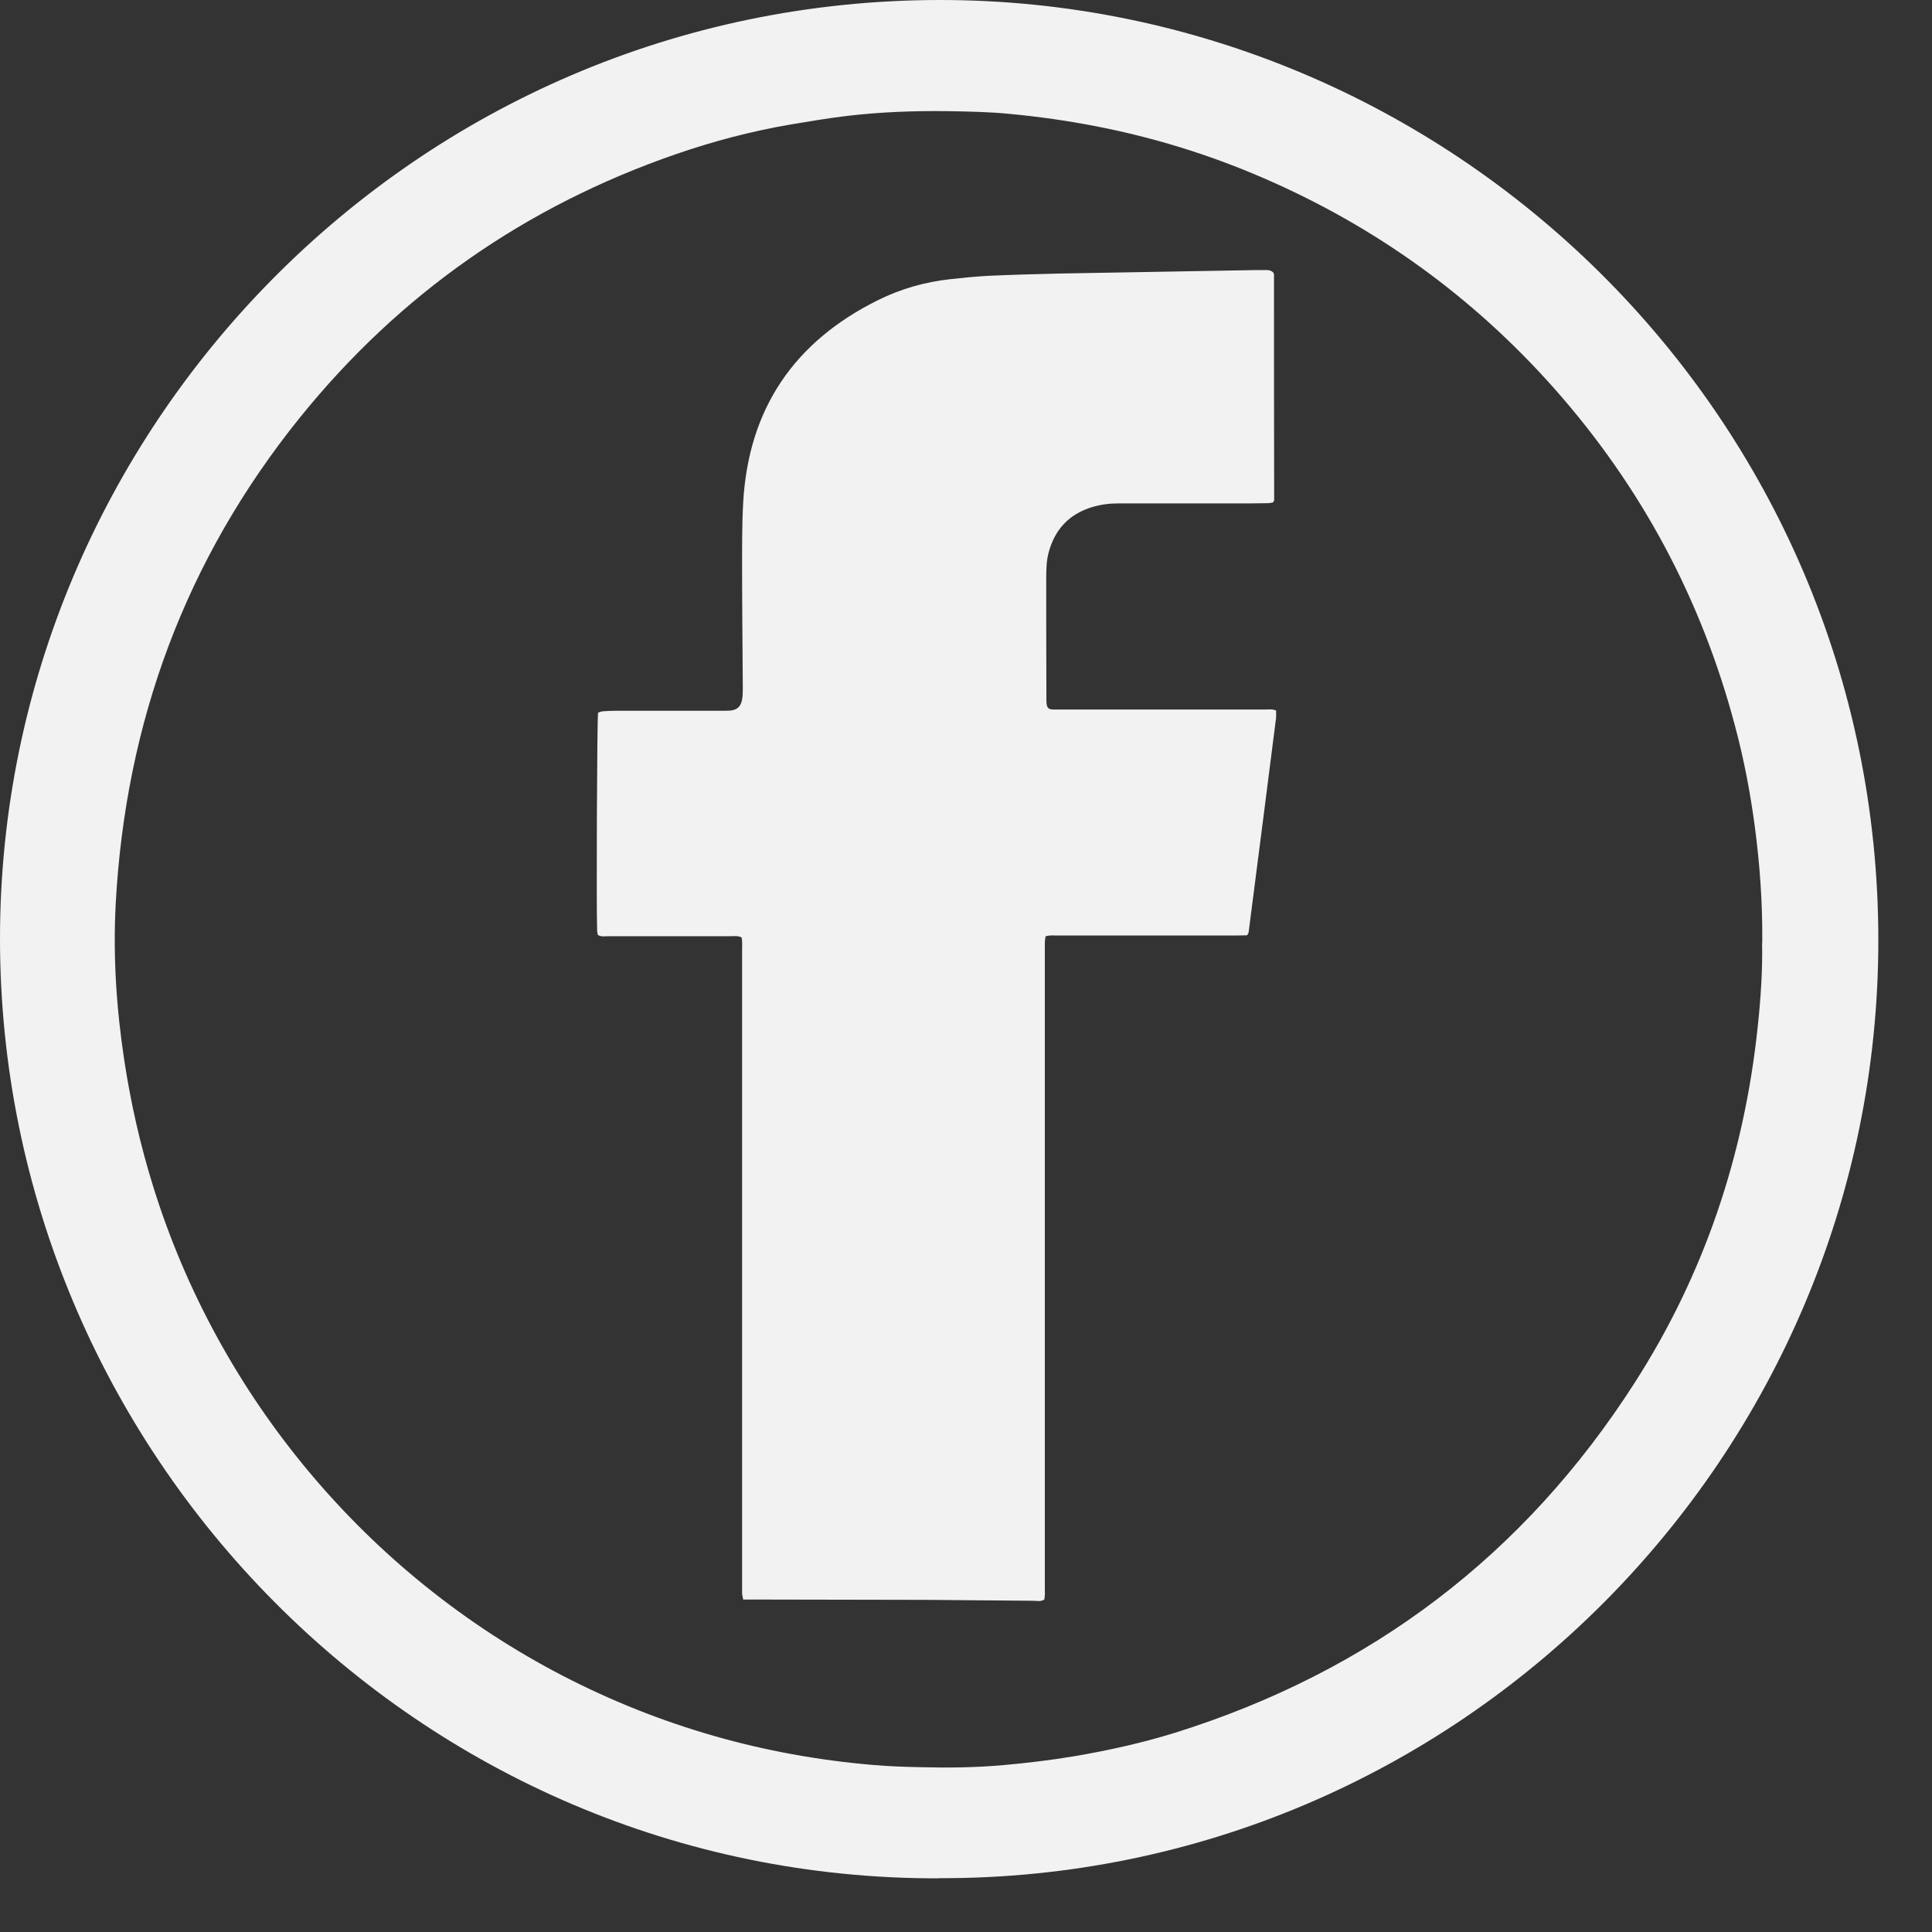
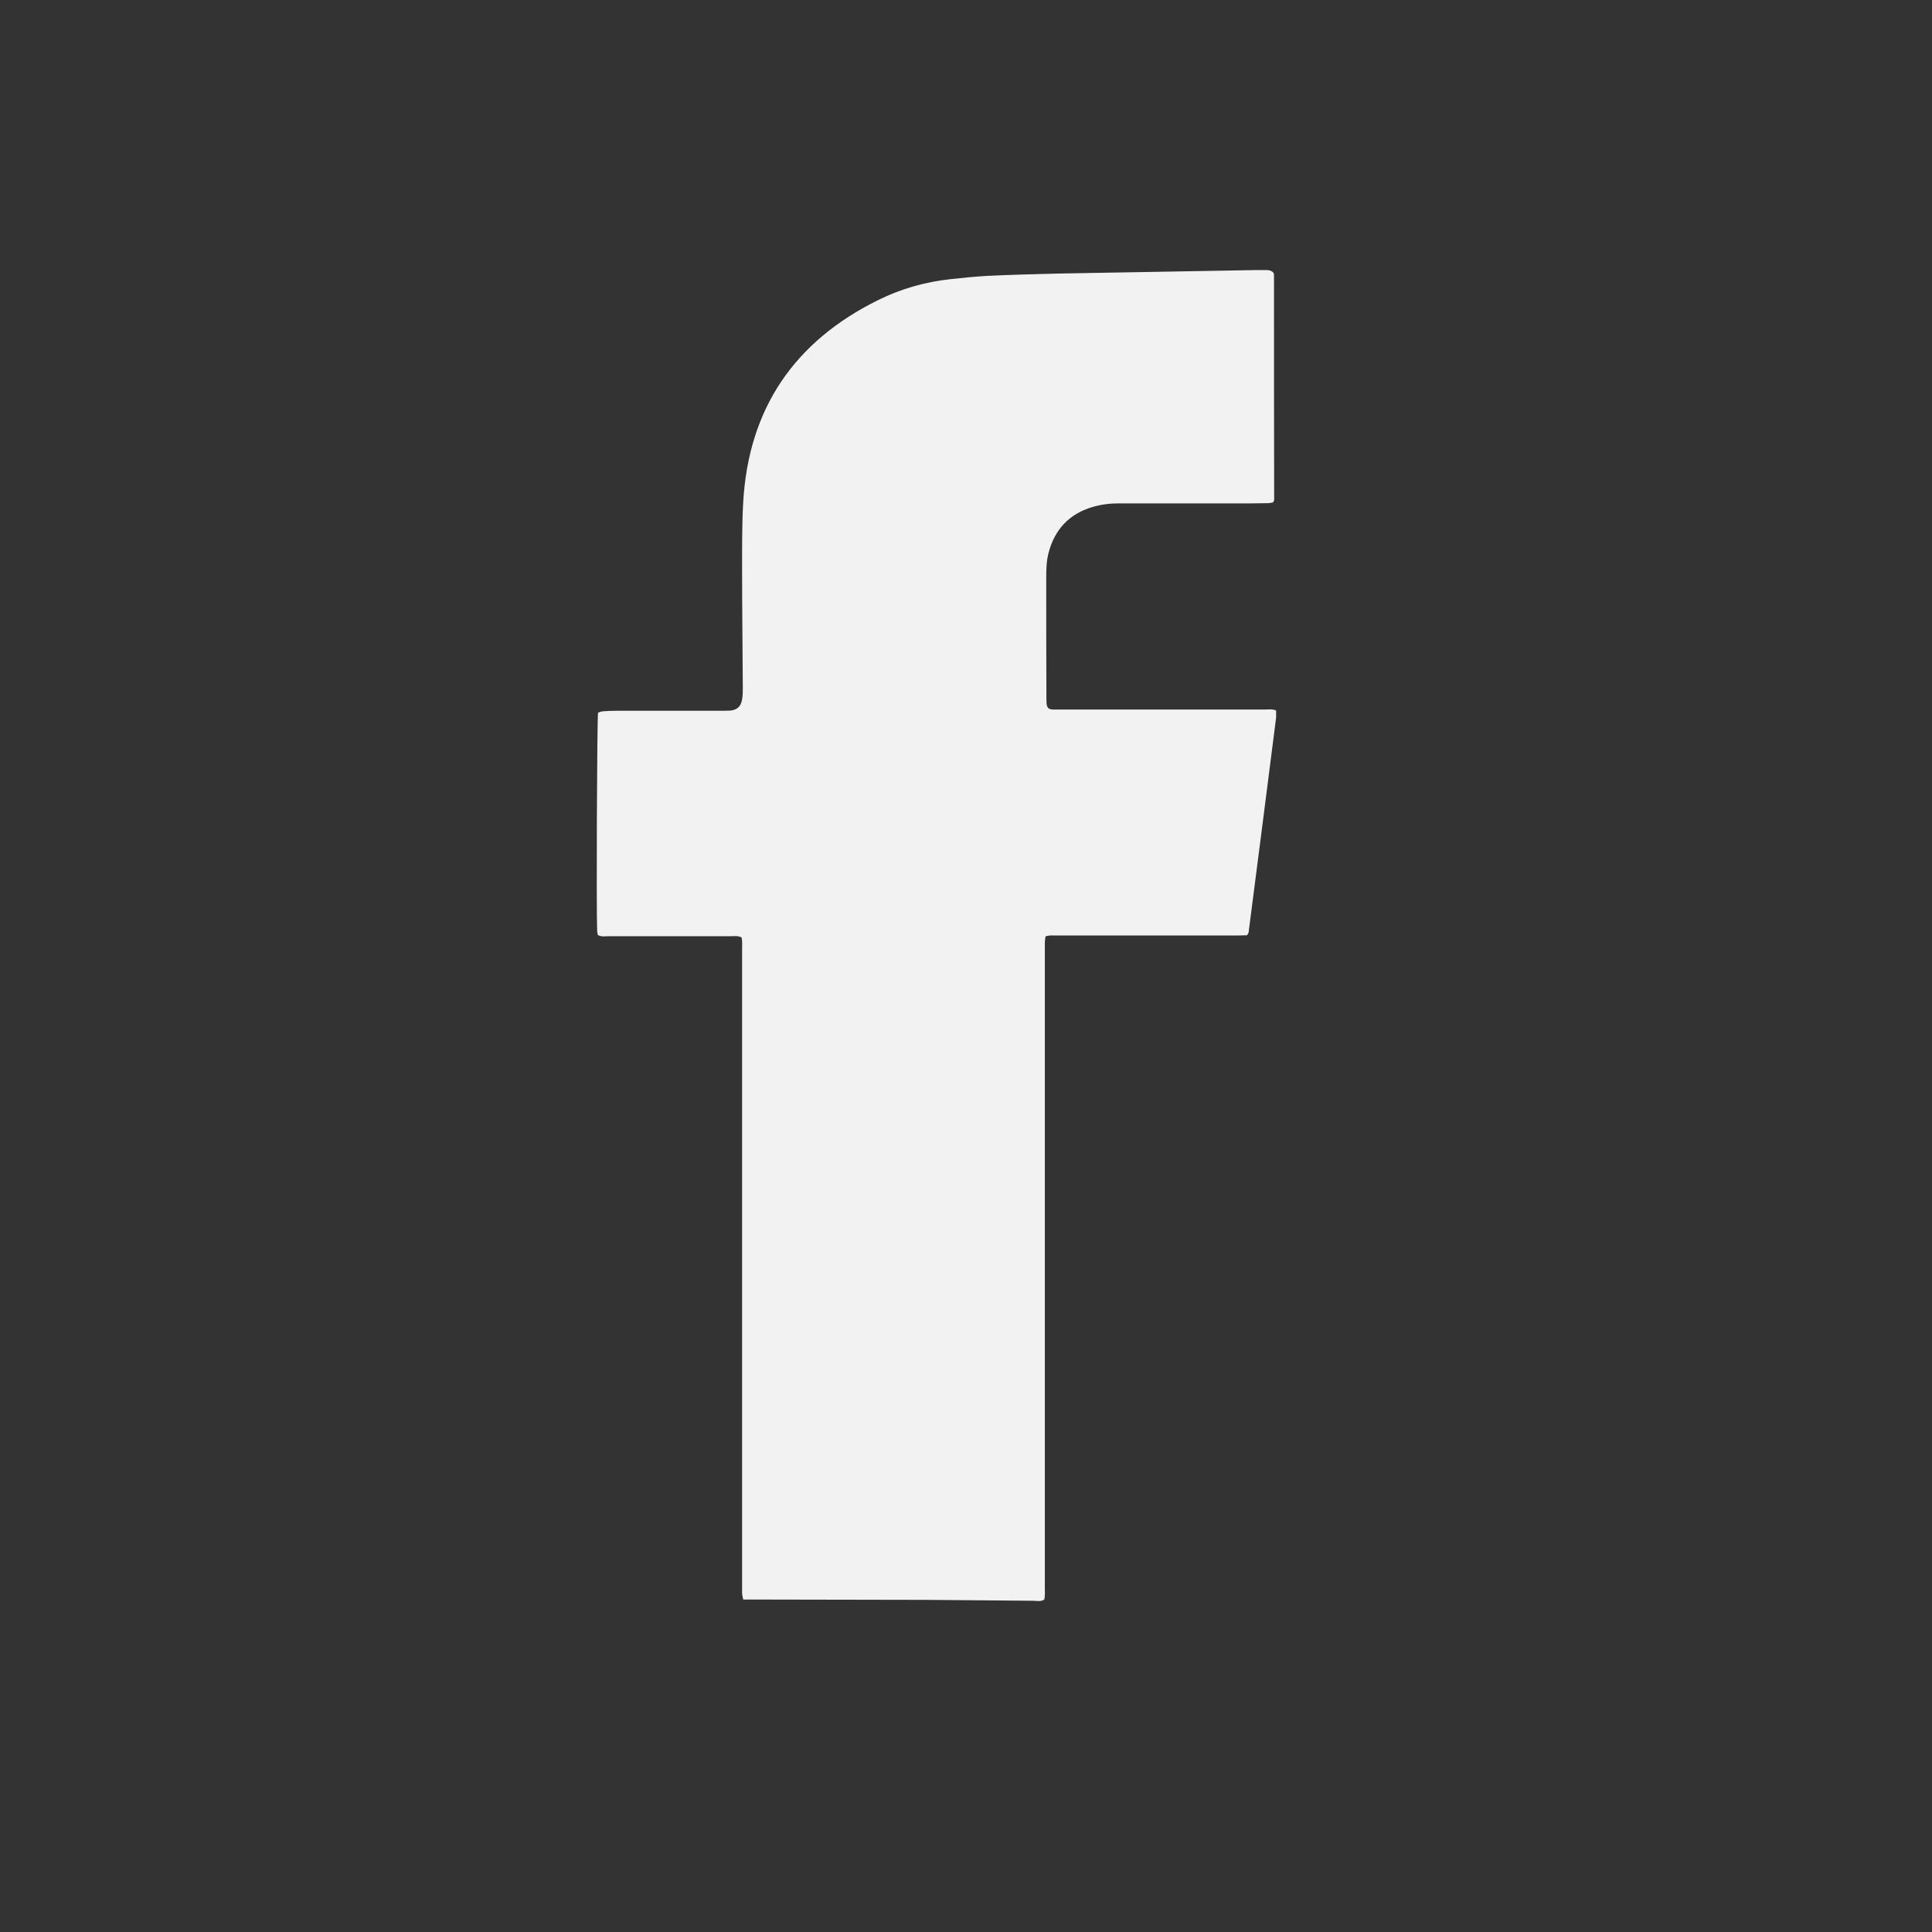
<svg xmlns="http://www.w3.org/2000/svg" width="36" height="36" viewBox="0 0 36 36" fill="none">
  <rect x="0" y="0" width="36" height="36" fill="#333333" stroke="none" />
-   <path d="M17.495 35C7.793 35.026 -0.003 27.065 1.02332e-06 17.484C0.003 8.006 7.725 0.01 17.505 4.113e-06C27.027 -0.007 35.003 7.746 35 17.526C34.997 27.111 27.184 35.026 17.498 34.997L17.495 35ZM32.837 17.575C32.844 16.809 32.791 16.111 32.7 15.413C32.615 14.774 32.495 14.144 32.328 13.521C31.702 11.163 30.583 9.07 28.965 7.243C27.445 5.528 25.628 4.217 23.524 3.31C22.529 2.88 21.501 2.563 20.434 2.355C19.899 2.25 19.364 2.175 18.823 2.123C18.428 2.084 18.03 2.077 17.632 2.071C17.019 2.064 16.402 2.087 15.792 2.159C15.433 2.201 15.075 2.263 14.719 2.322C13.998 2.446 13.293 2.632 12.602 2.87C9.796 3.839 7.451 5.472 5.588 7.781C3.458 10.423 2.339 13.459 2.156 16.841C2.104 17.82 2.169 18.791 2.316 19.76C2.437 20.553 2.613 21.332 2.851 22.098C4.068 26.025 6.844 29.342 10.495 31.23C12.308 32.166 14.233 32.714 16.262 32.887C16.559 32.913 16.859 32.923 17.156 32.929C17.671 32.942 18.187 32.936 18.699 32.89C19.136 32.851 19.57 32.799 20.004 32.727C20.643 32.619 21.276 32.479 21.896 32.287C25.536 31.148 28.401 28.98 30.459 25.767C31.757 23.745 32.501 21.521 32.752 19.137C32.811 18.596 32.844 18.054 32.834 17.572L32.837 17.575Z" fill="#F2F2F2" />
  <path d="M23.778 13.251C23.778 13.293 23.781 13.335 23.778 13.375C23.608 14.708 23.439 16.039 23.266 17.373C23.266 17.389 23.25 17.402 23.237 17.428C23.171 17.428 23.103 17.432 23.034 17.432C21.922 17.432 20.813 17.432 19.7 17.432C19.632 17.432 19.56 17.422 19.482 17.448C19.479 17.48 19.472 17.513 19.469 17.549C19.469 17.608 19.469 17.666 19.469 17.725C19.469 21.678 19.469 25.63 19.469 29.583C19.469 29.658 19.475 29.733 19.459 29.805C19.394 29.847 19.328 29.831 19.263 29.828C18.591 29.824 17.919 29.815 17.244 29.811C16.184 29.808 15.127 29.808 14.067 29.805C13.998 29.805 13.926 29.805 13.848 29.805C13.841 29.762 13.832 29.73 13.828 29.701C13.828 29.635 13.828 29.573 13.828 29.508C13.828 25.572 13.828 21.639 13.828 17.702C13.828 17.621 13.835 17.539 13.819 17.468C13.747 17.432 13.682 17.445 13.616 17.445C12.856 17.445 12.096 17.445 11.336 17.445C11.274 17.445 11.209 17.461 11.14 17.422C11.137 17.396 11.127 17.37 11.127 17.34C11.111 16.985 11.124 13.424 11.144 13.28C11.17 13.27 11.202 13.257 11.235 13.254C11.323 13.247 11.411 13.244 11.499 13.244C12.142 13.244 12.784 13.244 13.43 13.244C13.489 13.244 13.548 13.244 13.607 13.241C13.73 13.228 13.799 13.172 13.825 13.048C13.841 12.973 13.841 12.898 13.841 12.823C13.838 12.099 13.828 11.372 13.828 10.648C13.828 10.221 13.825 9.794 13.848 9.366C13.946 7.615 14.8 6.363 16.366 5.59C16.787 5.381 17.237 5.254 17.707 5.202C17.939 5.176 18.174 5.153 18.405 5.14C18.849 5.12 19.293 5.107 19.739 5.097C20.966 5.075 22.196 5.055 23.422 5.032C23.481 5.032 23.54 5.032 23.599 5.032C23.648 5.032 23.69 5.042 23.726 5.078C23.726 5.081 23.732 5.088 23.732 5.094C23.732 5.101 23.739 5.104 23.739 5.111C23.739 6.48 23.739 7.847 23.742 9.216C23.742 9.246 23.742 9.275 23.742 9.305C23.742 9.318 23.739 9.327 23.736 9.337C23.736 9.344 23.729 9.347 23.716 9.363C23.693 9.366 23.661 9.376 23.625 9.376C23.514 9.376 23.403 9.38 23.292 9.38C22.473 9.38 21.654 9.38 20.836 9.38C20.669 9.38 20.509 9.402 20.353 9.448C19.919 9.578 19.651 9.869 19.537 10.306C19.498 10.459 19.495 10.619 19.495 10.775C19.495 11.506 19.495 12.236 19.498 12.967C19.498 13.013 19.498 13.062 19.501 13.107C19.511 13.192 19.537 13.218 19.625 13.221C19.677 13.221 19.73 13.221 19.782 13.221C21.044 13.221 22.31 13.221 23.573 13.221C23.641 13.221 23.713 13.208 23.781 13.241L23.778 13.251Z" fill="#F2F2F2" />
</svg>